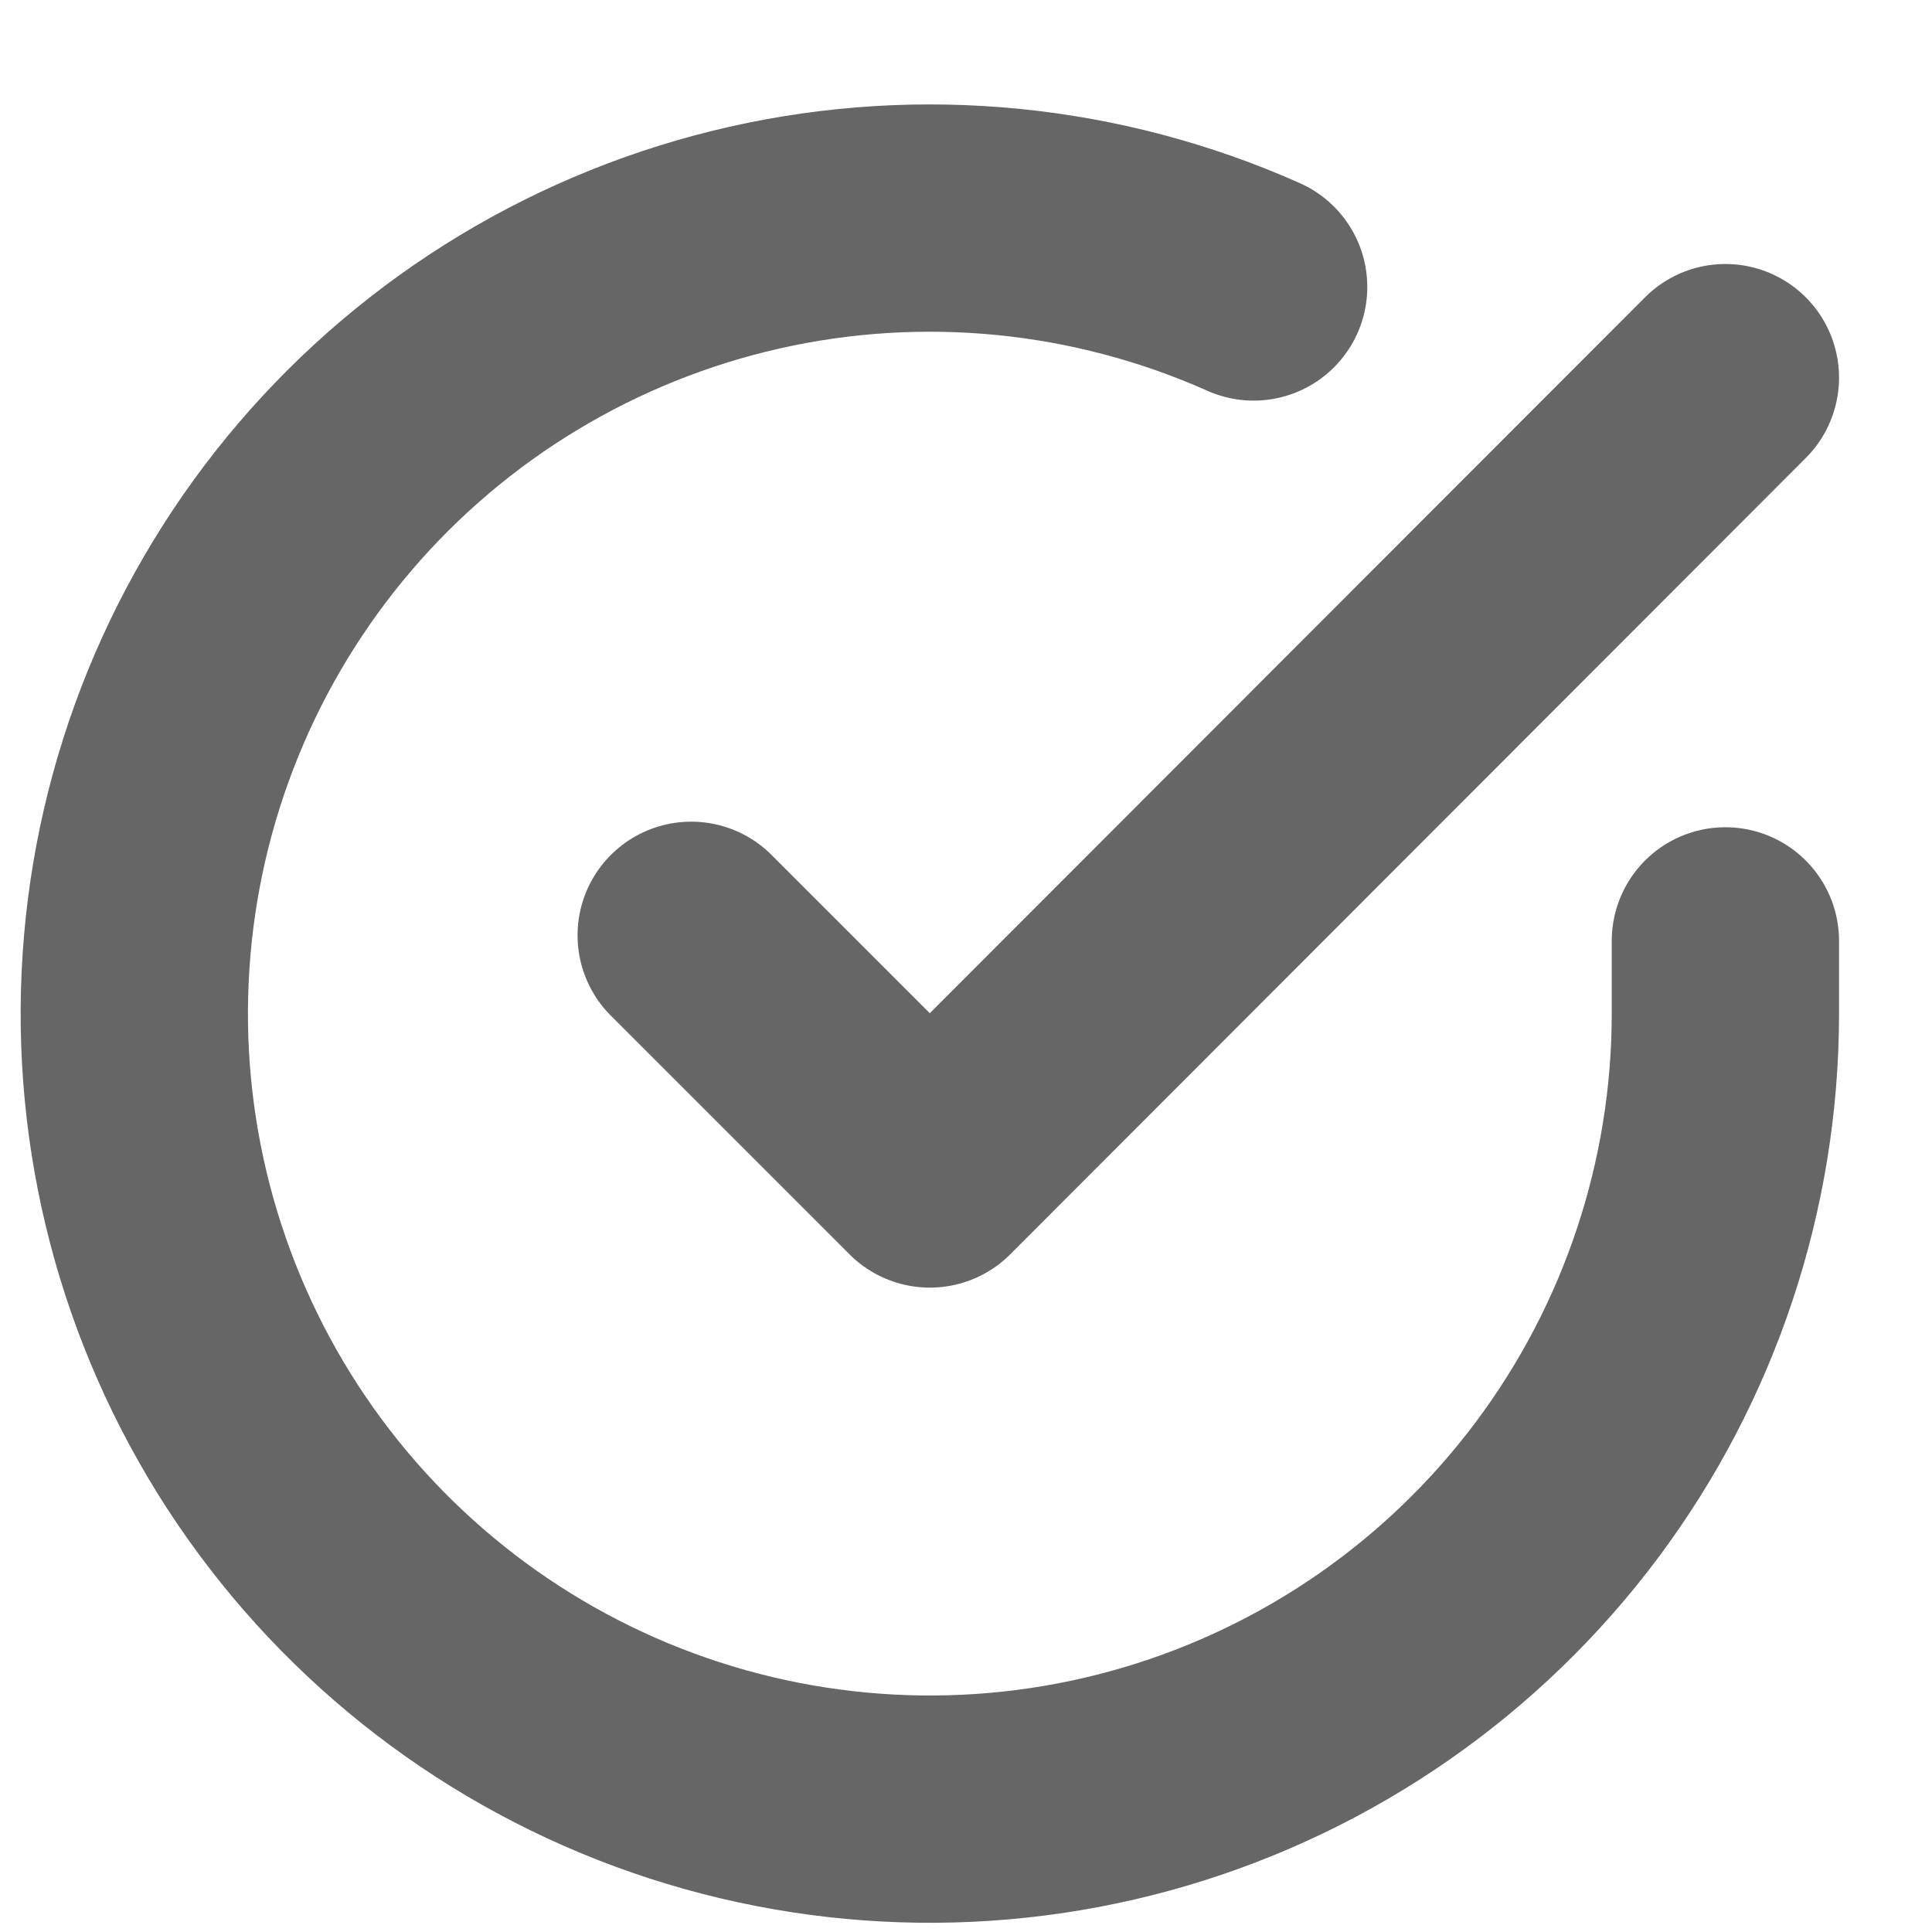
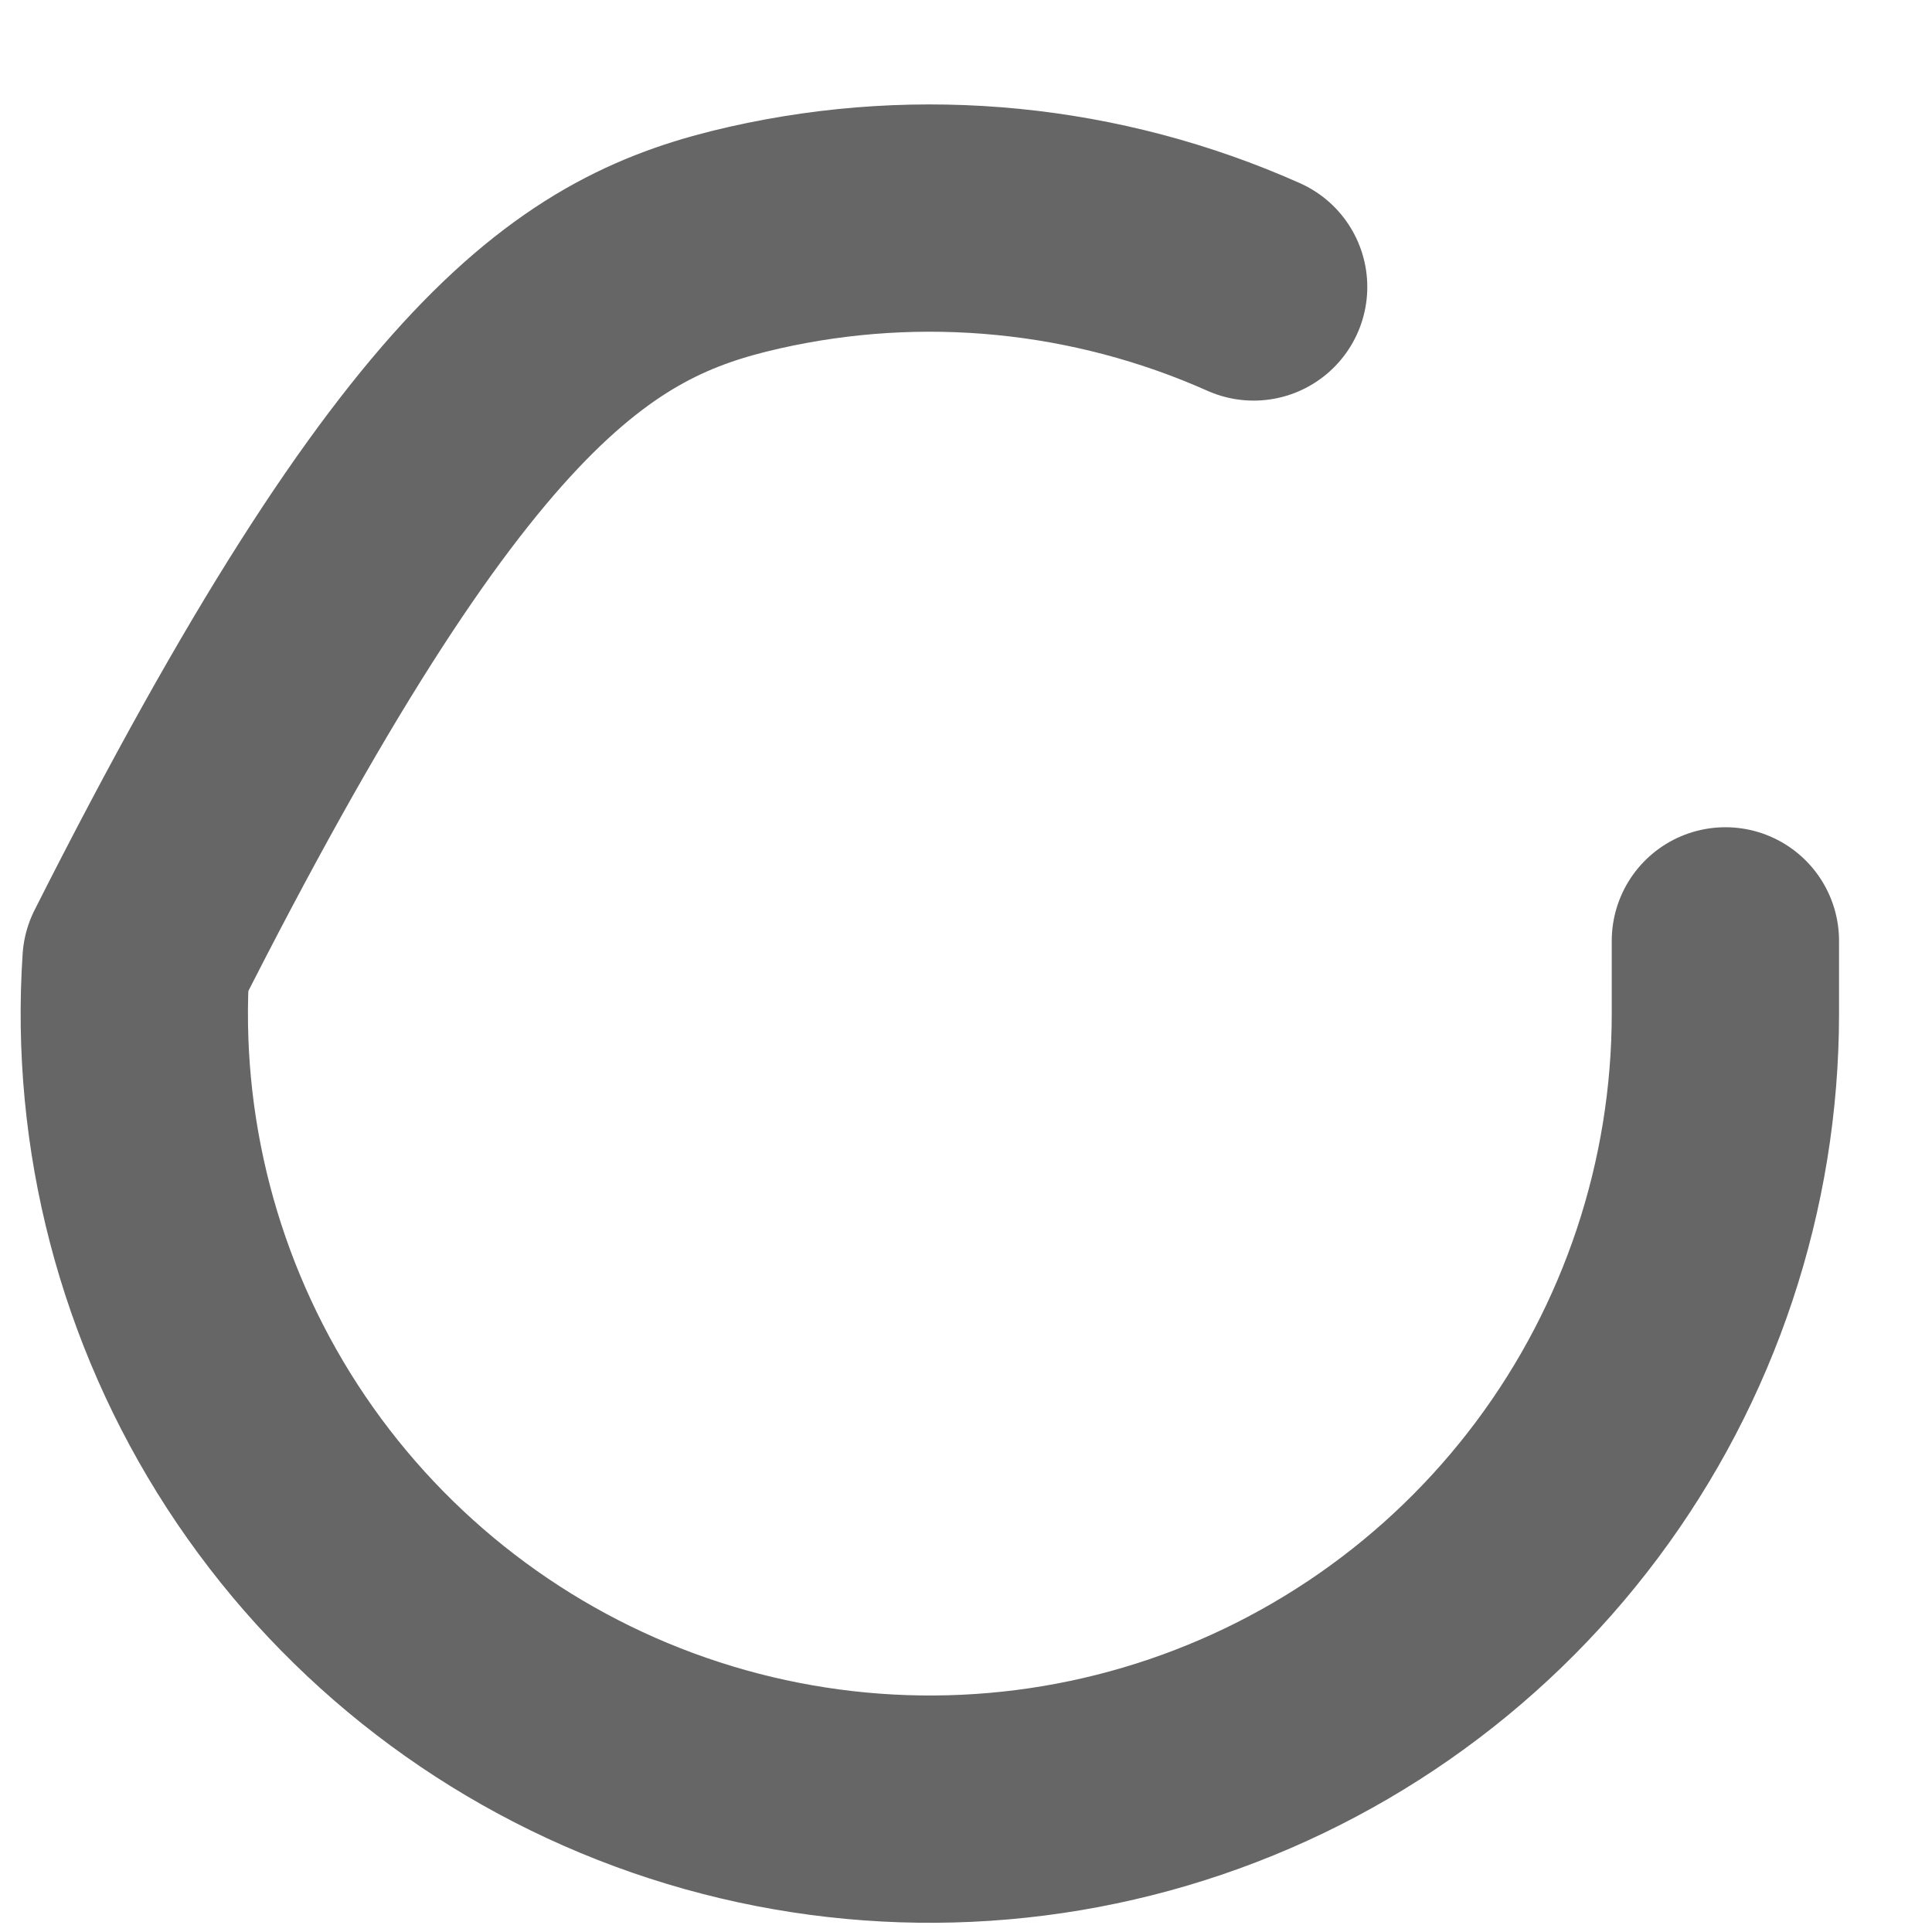
<svg xmlns="http://www.w3.org/2000/svg" width="17" height="17" viewBox="0 0 17 17" fill="none">
-   <path d="M15.182 8.279V8.923C15.181 10.432 14.692 11.901 13.788 13.11C12.884 14.319 11.614 15.204 10.166 15.632C8.719 16.06 7.172 16.008 5.756 15.485C4.34 14.962 3.131 13.995 2.309 12.729C1.488 11.463 1.097 9.965 1.197 8.458C1.296 6.952 1.88 5.518 2.86 4.371C3.841 3.223 5.167 2.424 6.639 2.091C8.111 1.758 9.652 1.911 11.031 2.525" stroke="#666666" stroke-width="2" stroke-linecap="round" stroke-linejoin="round" />
-   <path d="M15.182 3.323L8.182 10.33L6.082 8.23" stroke="#666666" stroke-width="2" stroke-linecap="round" stroke-linejoin="round" />
+   <path d="M15.182 8.279V8.923C15.181 10.432 14.692 11.901 13.788 13.11C12.884 14.319 11.614 15.204 10.166 15.632C8.719 16.06 7.172 16.008 5.756 15.485C4.34 14.962 3.131 13.995 2.309 12.729C1.488 11.463 1.097 9.965 1.197 8.458C3.841 3.223 5.167 2.424 6.639 2.091C8.111 1.758 9.652 1.911 11.031 2.525" stroke="#666666" stroke-width="2" stroke-linecap="round" stroke-linejoin="round" />
</svg>